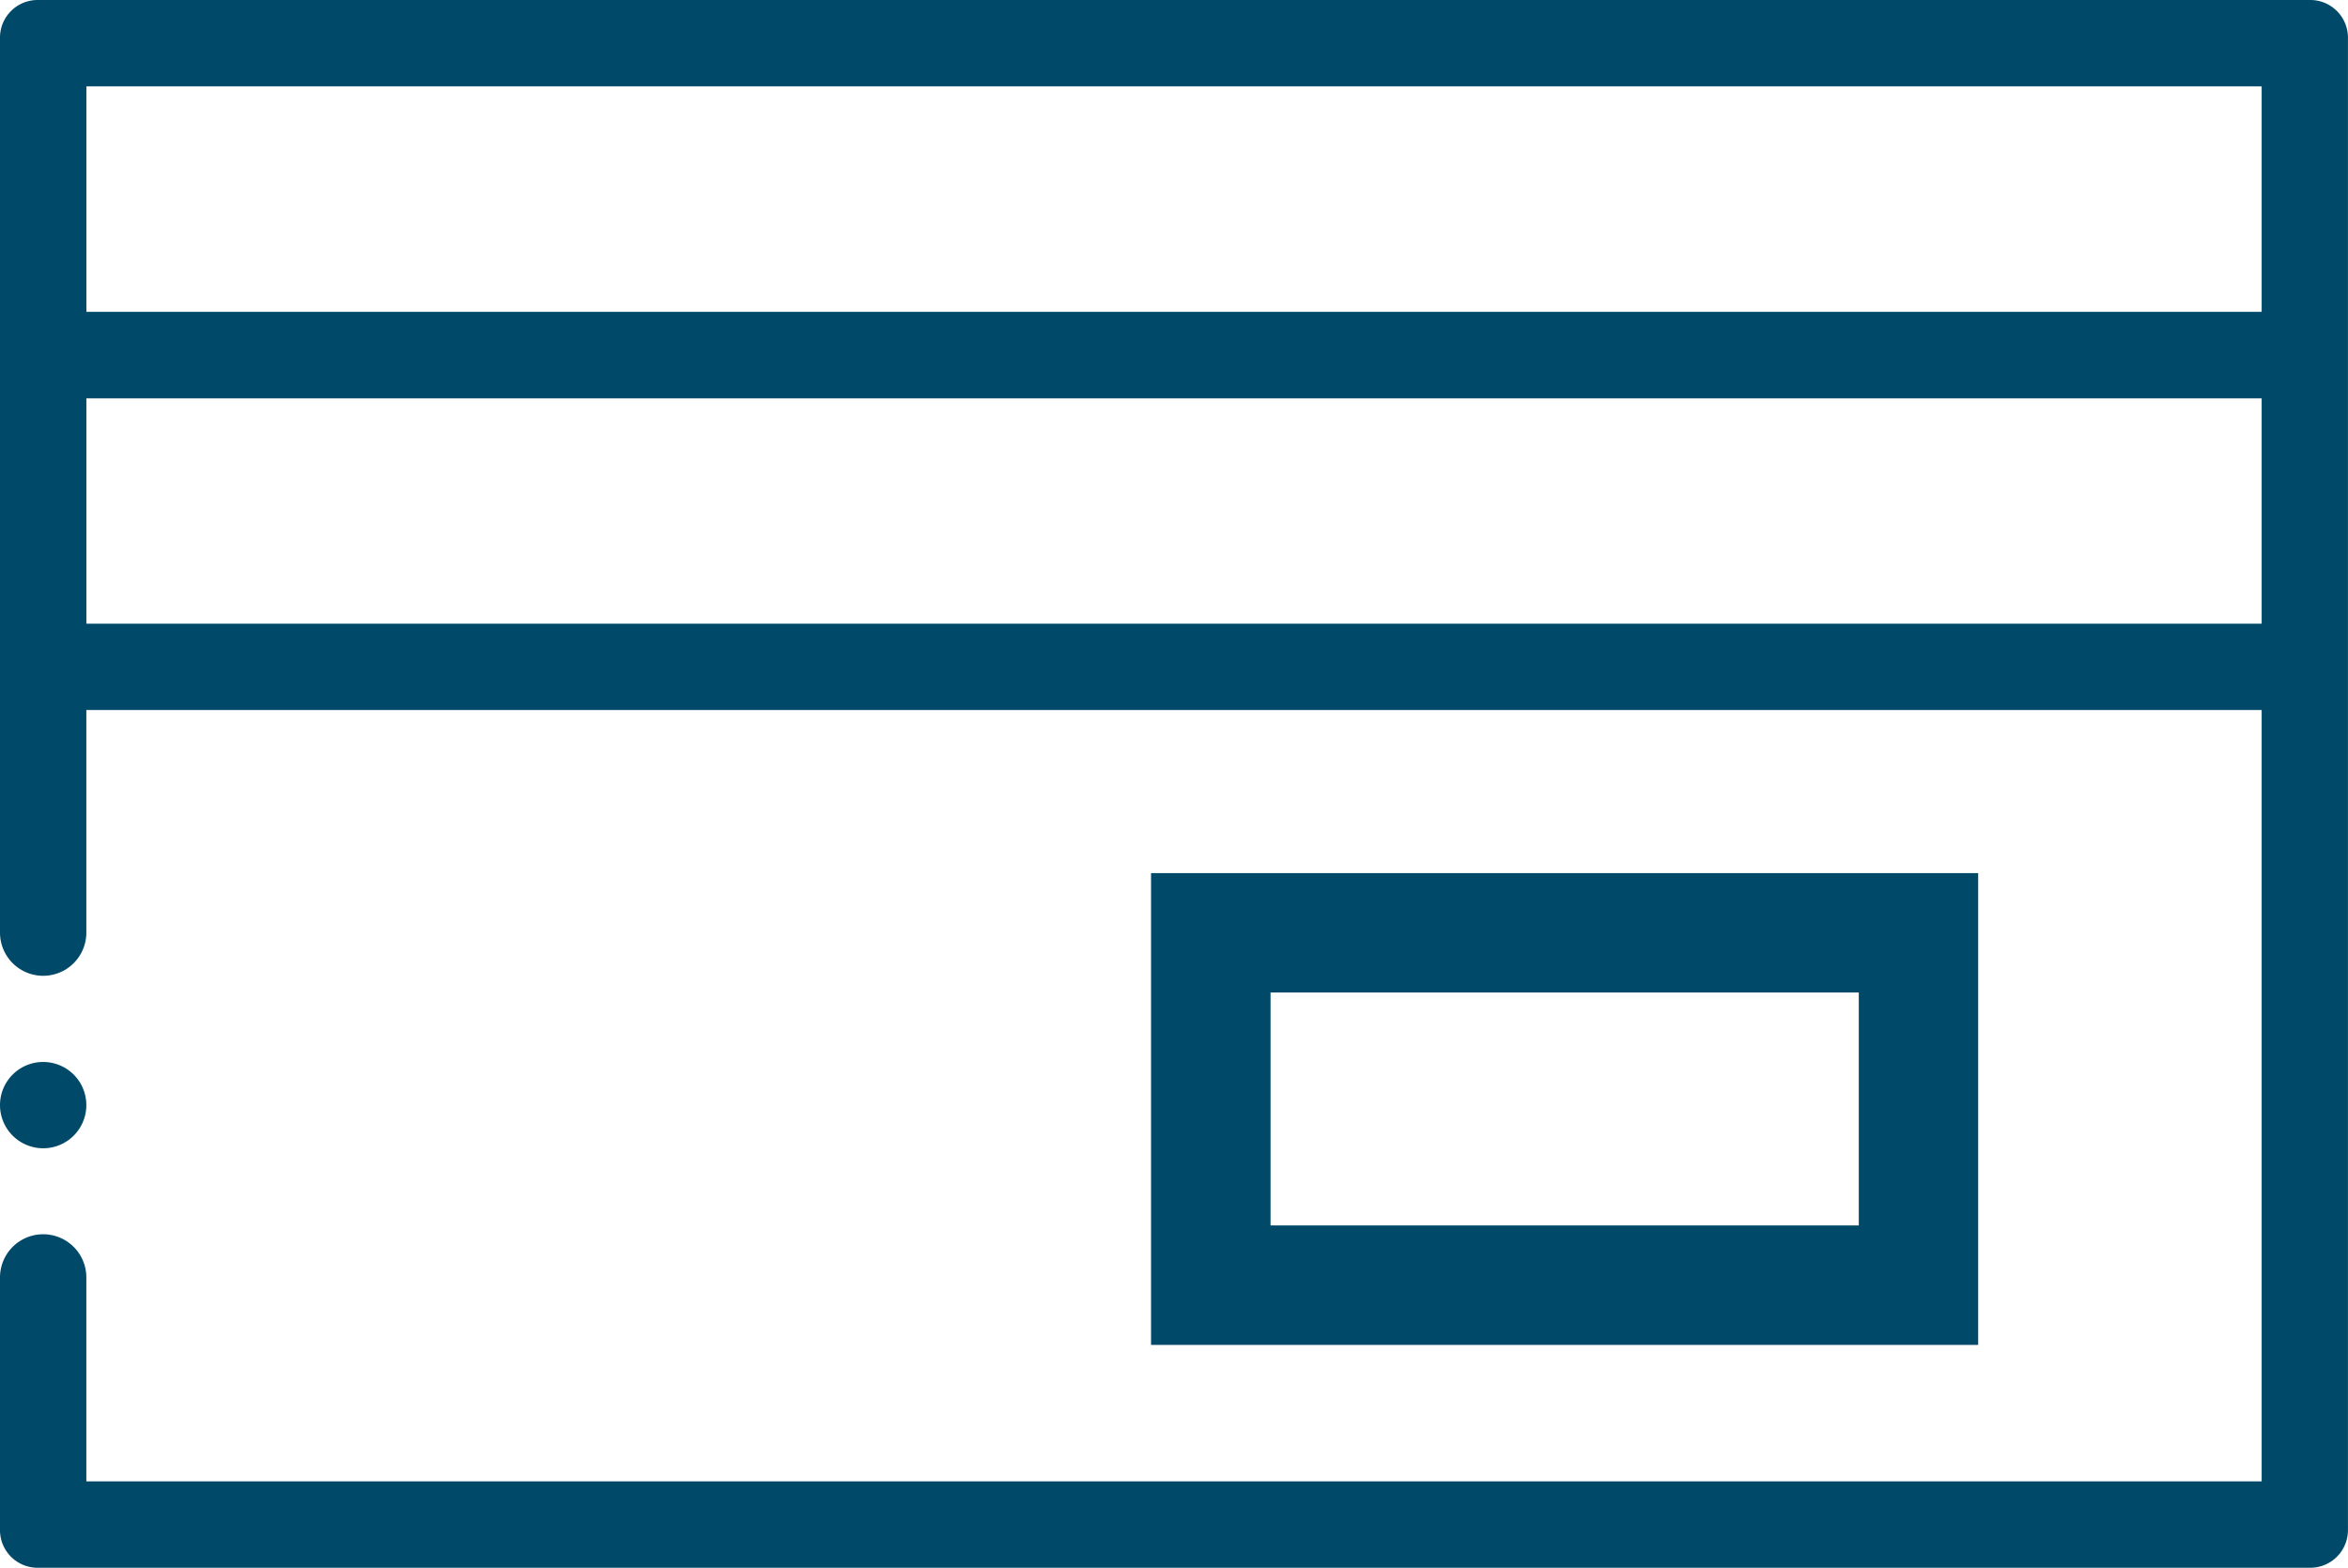
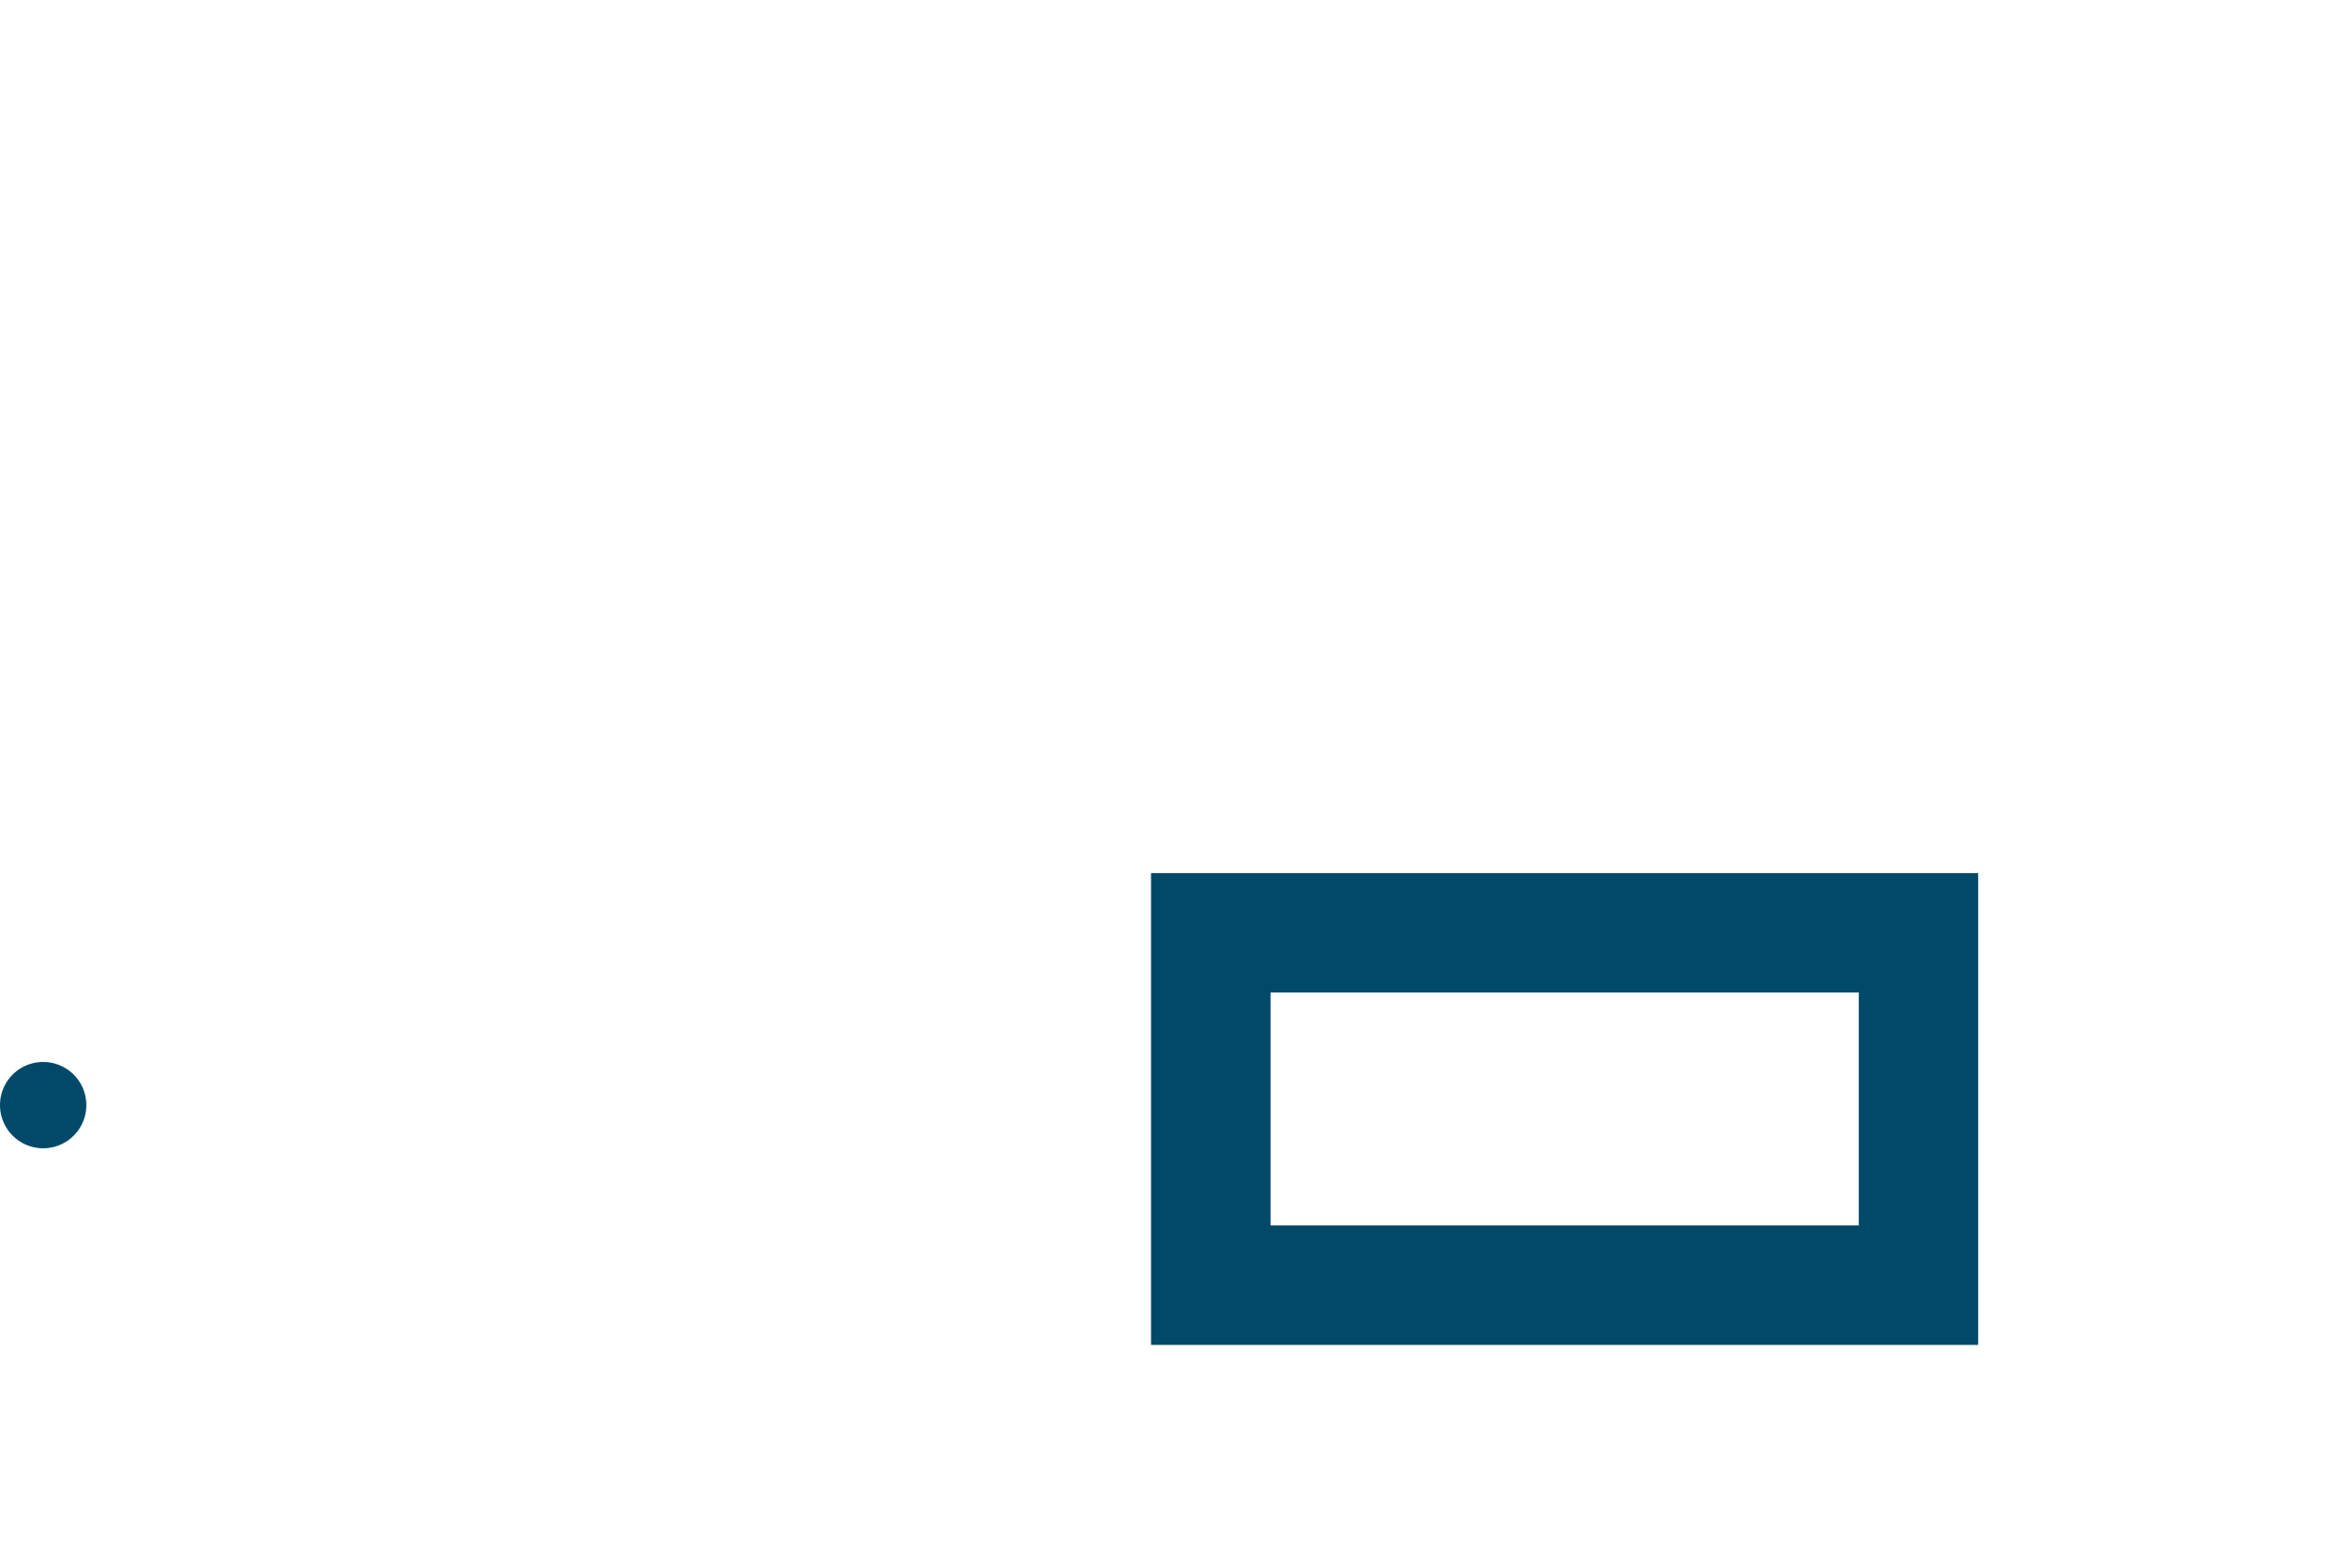
<svg xmlns="http://www.w3.org/2000/svg" width="49.494" height="33.054" viewBox="0 0 49.494 33.054">
  <defs>
    <clipPath id="clip-path">
      <rect id="Rectangle_2695" data-name="Rectangle 2695" width="49.494" height="33.054" fill="none" />
    </clipPath>
  </defs>
  <g id="cta-1" transform="translate(3.967 -2.173)">
    <g id="Group_11983" data-name="Group 11983" transform="translate(-3.967 2.173)">
      <path id="Path_36405" data-name="Path 36405" d="M43.249,38.46H60.684V28.512H43.249Zm2.519-7.431h12.4v4.912h-12.4Z" transform="translate(-18.986 -10.102)" fill="#004968" />
      <g id="Group_11984" data-name="Group 11984" transform="translate(0 0)">
        <g id="Group_11983-2" data-name="Group 11983" clip-path="url(#clip-path)">
          <path id="Path_36406" data-name="Path 36406" d="M.91,32.8a.91.91,0,1,0-.91-.91.911.911,0,0,0,.91.91" transform="translate(0 -8.588)" fill="#004968" />
-           <path id="Path_36407" data-name="Path 36407" d="M48.7,0H.792A.793.793,0,0,0,0,.792V19.665a.91.91,0,1,0,1.82,0V14.971H47.674V31.235H1.82v-4.3a.91.91,0,0,0-1.82,0v5.33a.793.793,0,0,0,.792.792H48.7a.794.794,0,0,0,.793-.792V.792A.794.794,0,0,0,48.7,0M47.674,13.151H1.821V8.4H47.674Zm0-6.576H1.821V1.82H47.674Z" transform="translate(0 0)" fill="#004968" />
        </g>
      </g>
    </g>
  </g>
</svg>